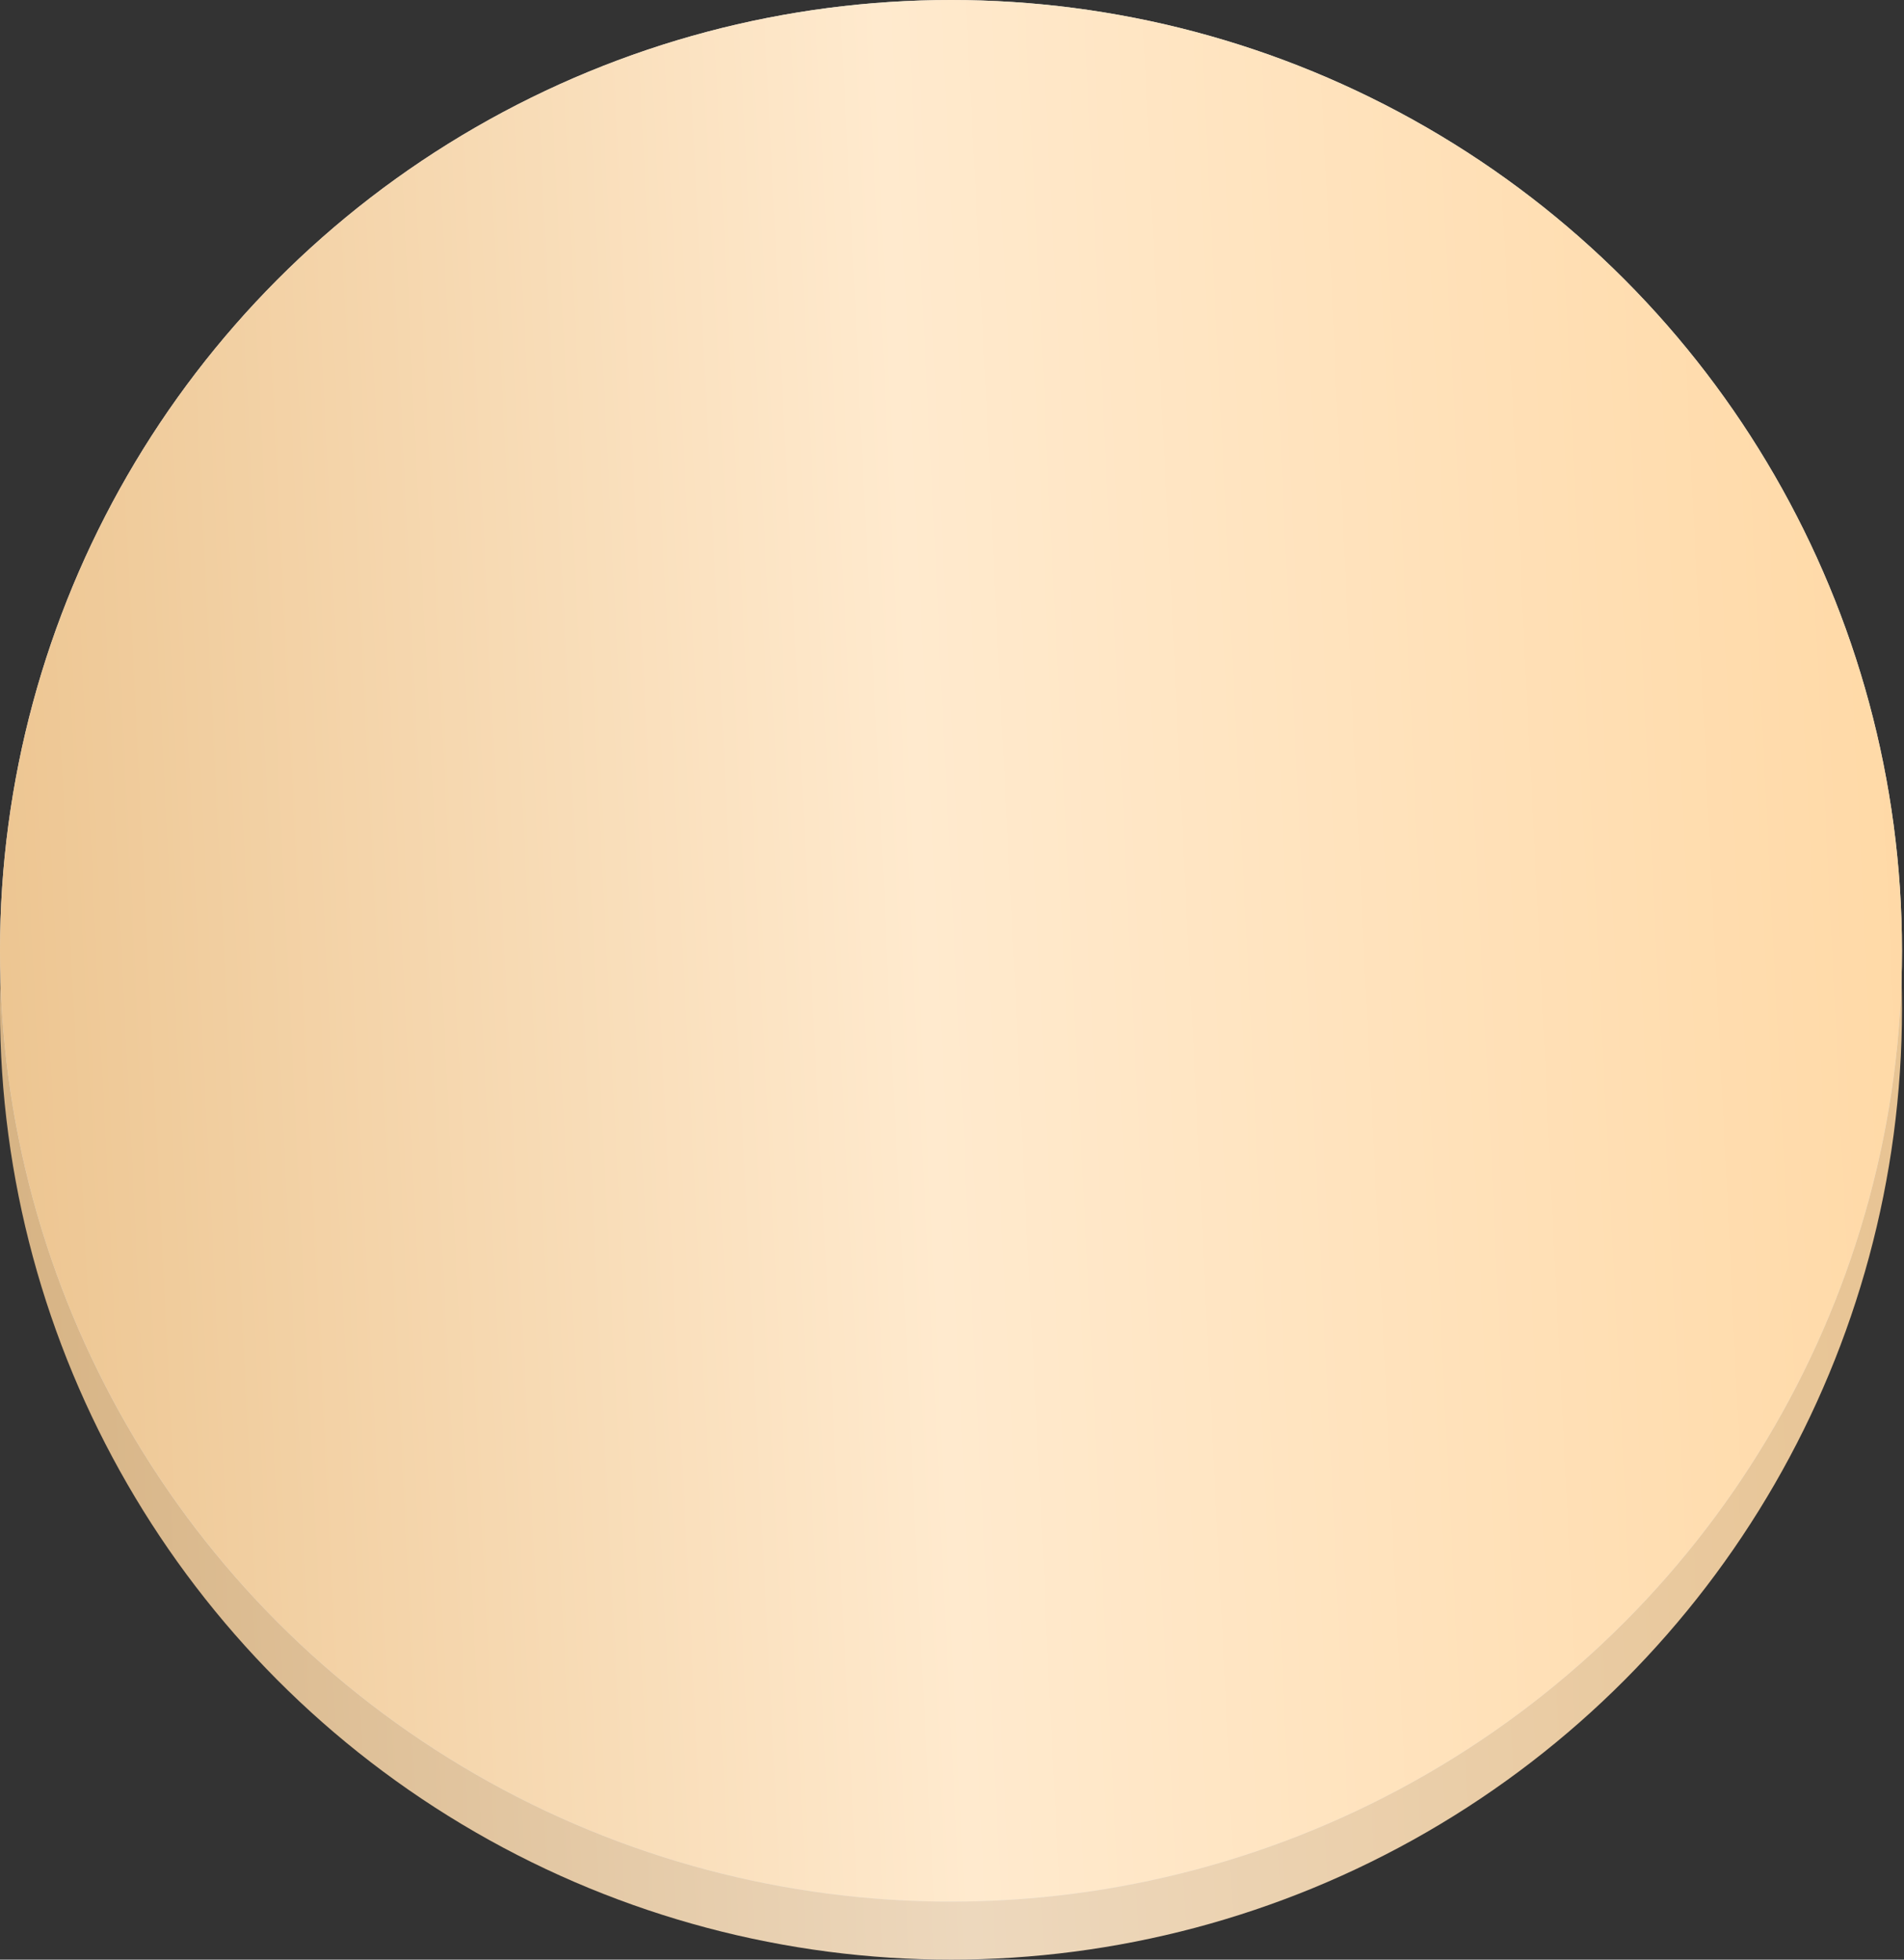
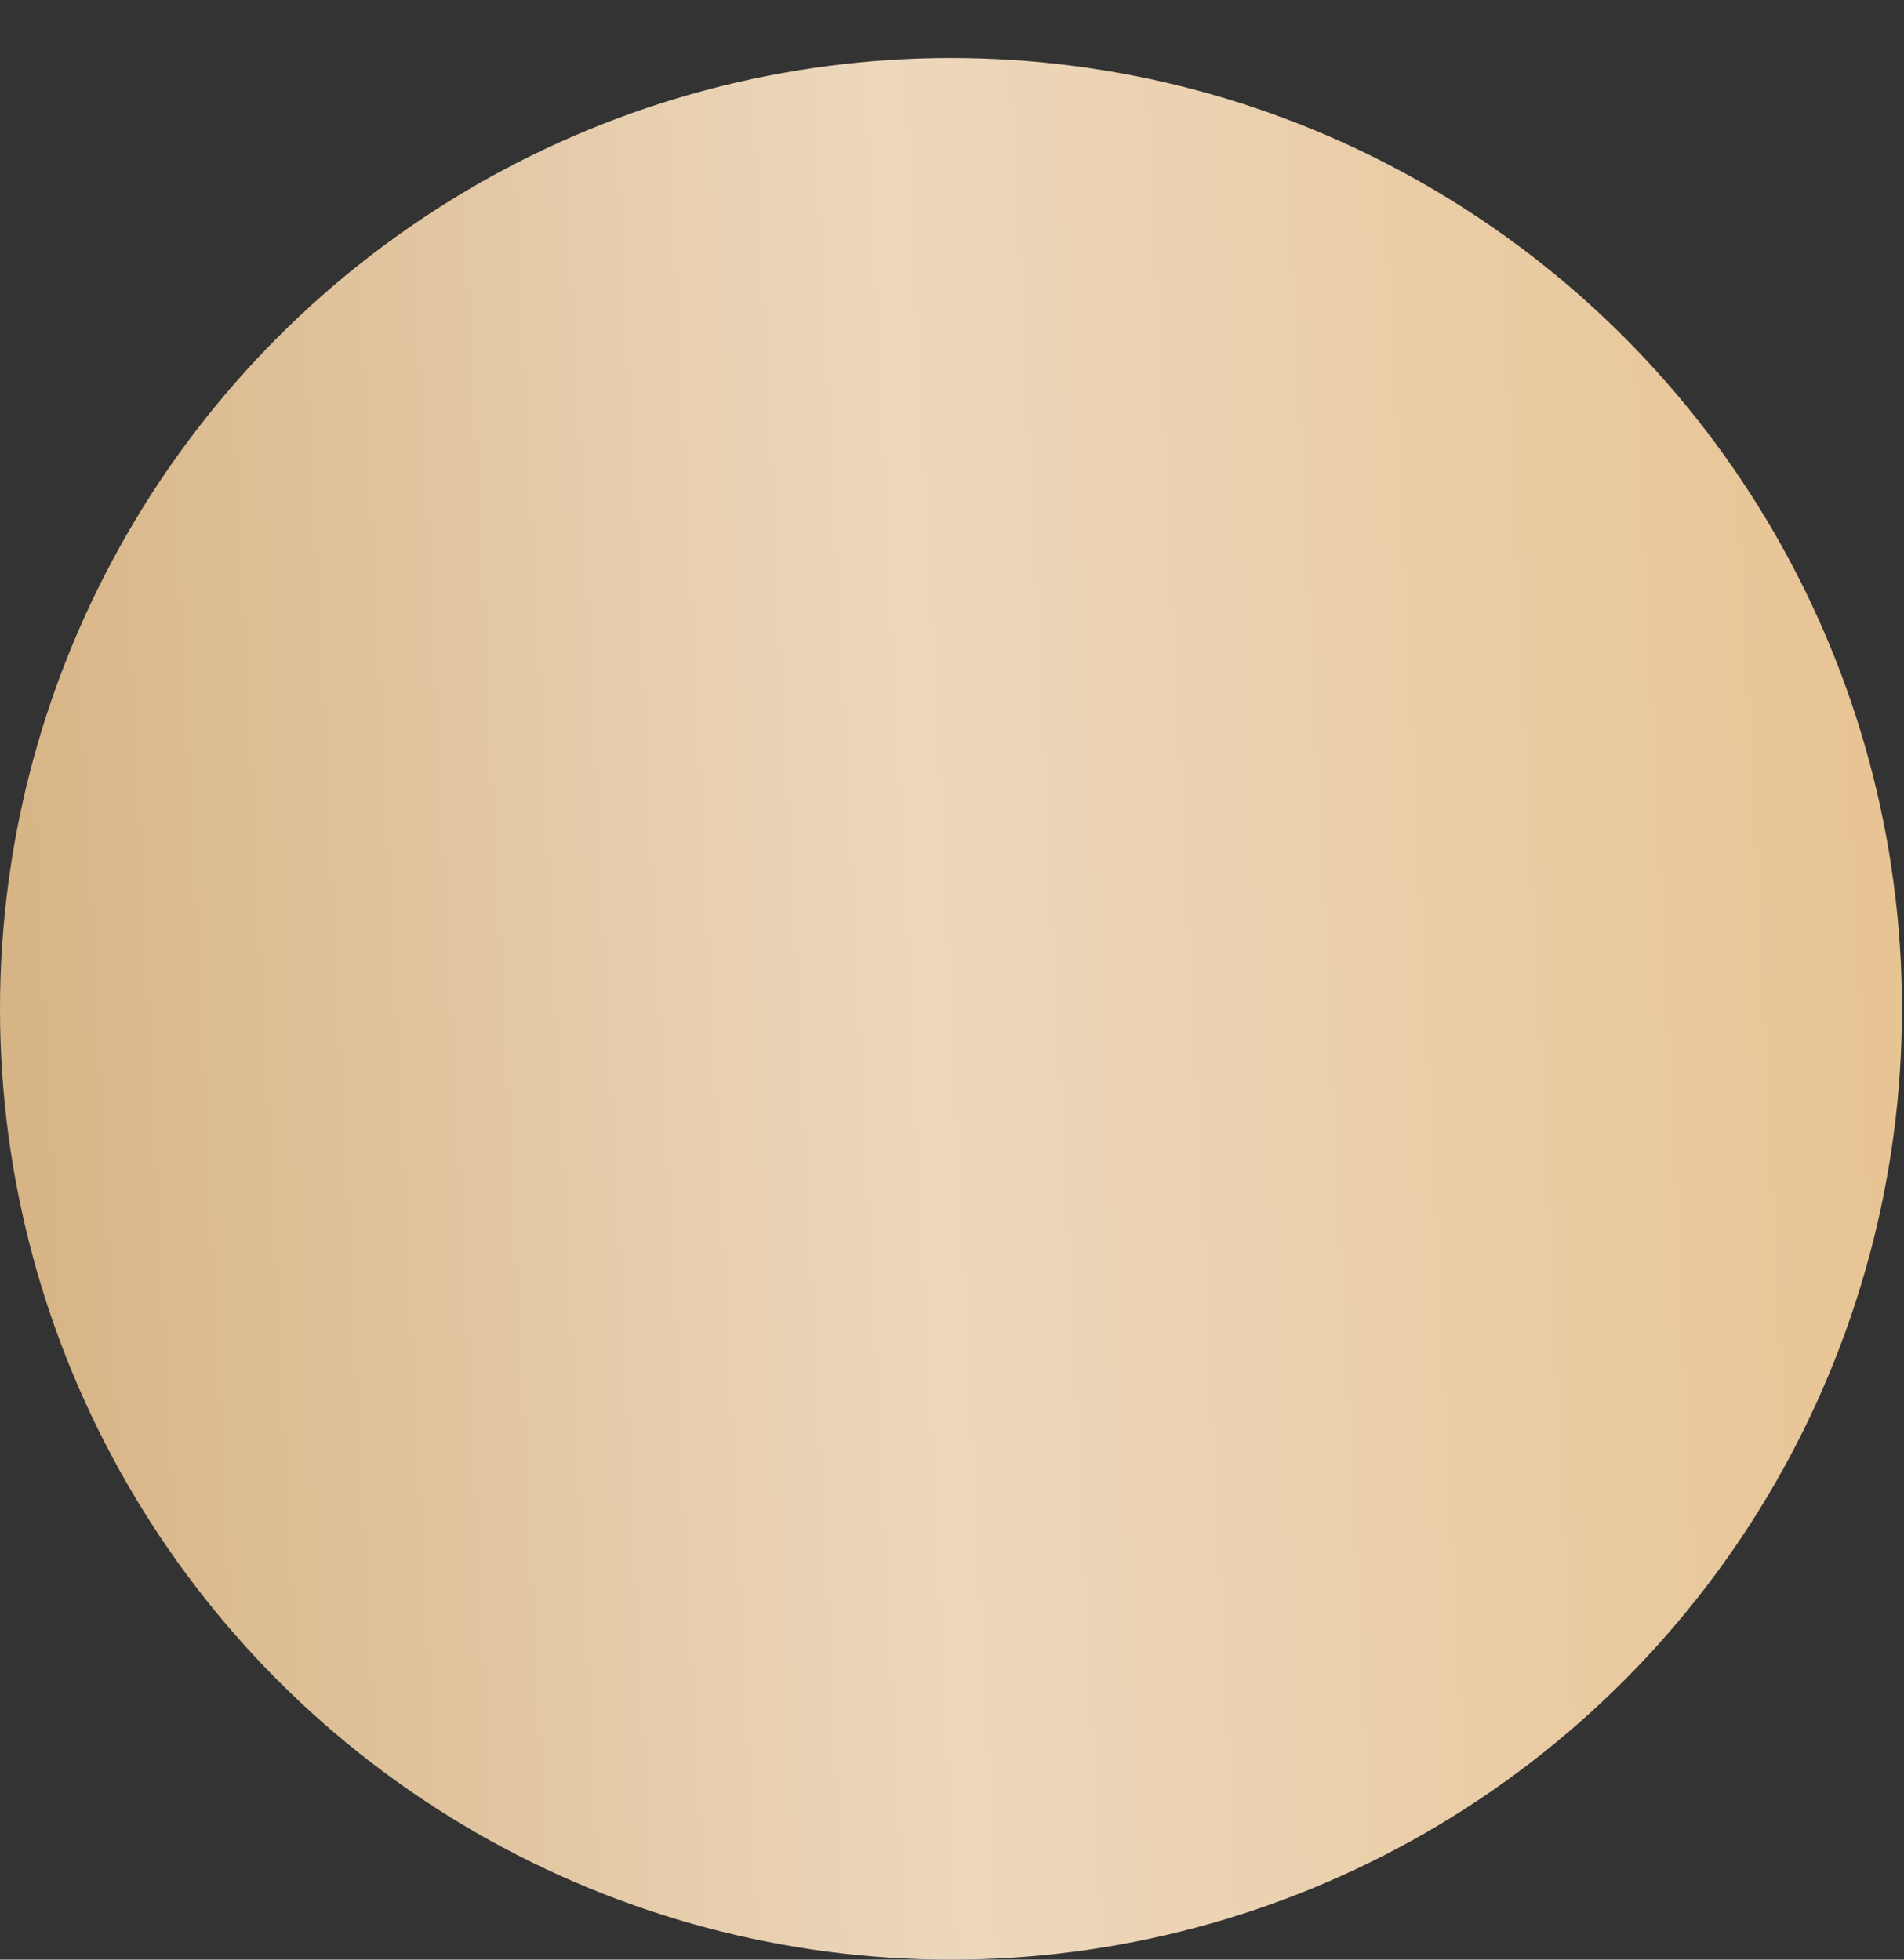
<svg xmlns="http://www.w3.org/2000/svg" width="102" height="105" viewBox="0 0 102 105" fill="none">
  <rect x="0" y="0" width="102" height="105" fill="#333333" stroke="none" />
  <circle cx="50.946" cy="54.054" r="50.946" fill="url(#paint0_linear_62_2070)" />
-   <circle cx="50.946" cy="50.946" r="50.946" fill="#D9D9D9" />
-   <circle cx="50.946" cy="50.946" r="50.946" fill="url(#paint1_linear_62_2070)" />
  <defs>
    <linearGradient id="paint0_linear_62_2070" x1="109.533" y1="3.109" x2="-21.956" y2="9.592" gradientUnits="userSpaceOnUse">
      <stop offset="0.046" stop-color="#E7C290" />
      <stop offset="0.474" stop-color="#EDD8BD" />
      <stop offset="0.868" stop-color="#D6B282" />
    </linearGradient>
    <linearGradient id="paint1_linear_62_2070" x1="109.533" y1="5.8978e-05" x2="-21.956" y2="6.483" gradientUnits="userSpaceOnUse">
      <stop offset="0.046" stop-color="#FFD8A4" />
      <stop offset="0.474" stop-color="#FFEACE" />
      <stop offset="0.868" stop-color="#ECC48F" />
    </linearGradient>
  </defs>
</svg>